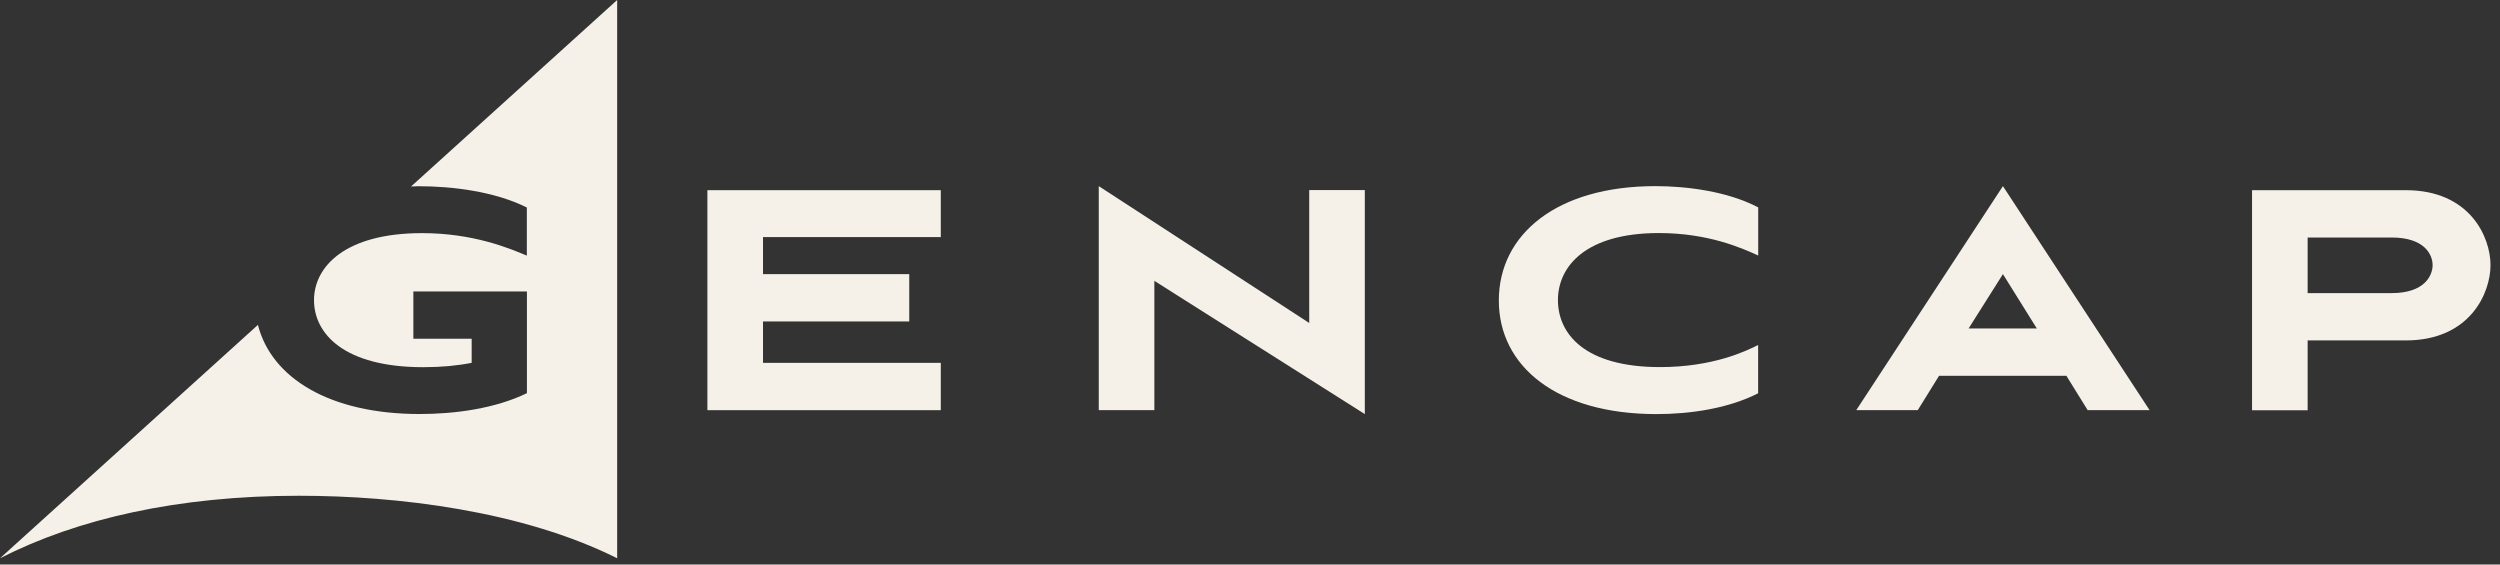
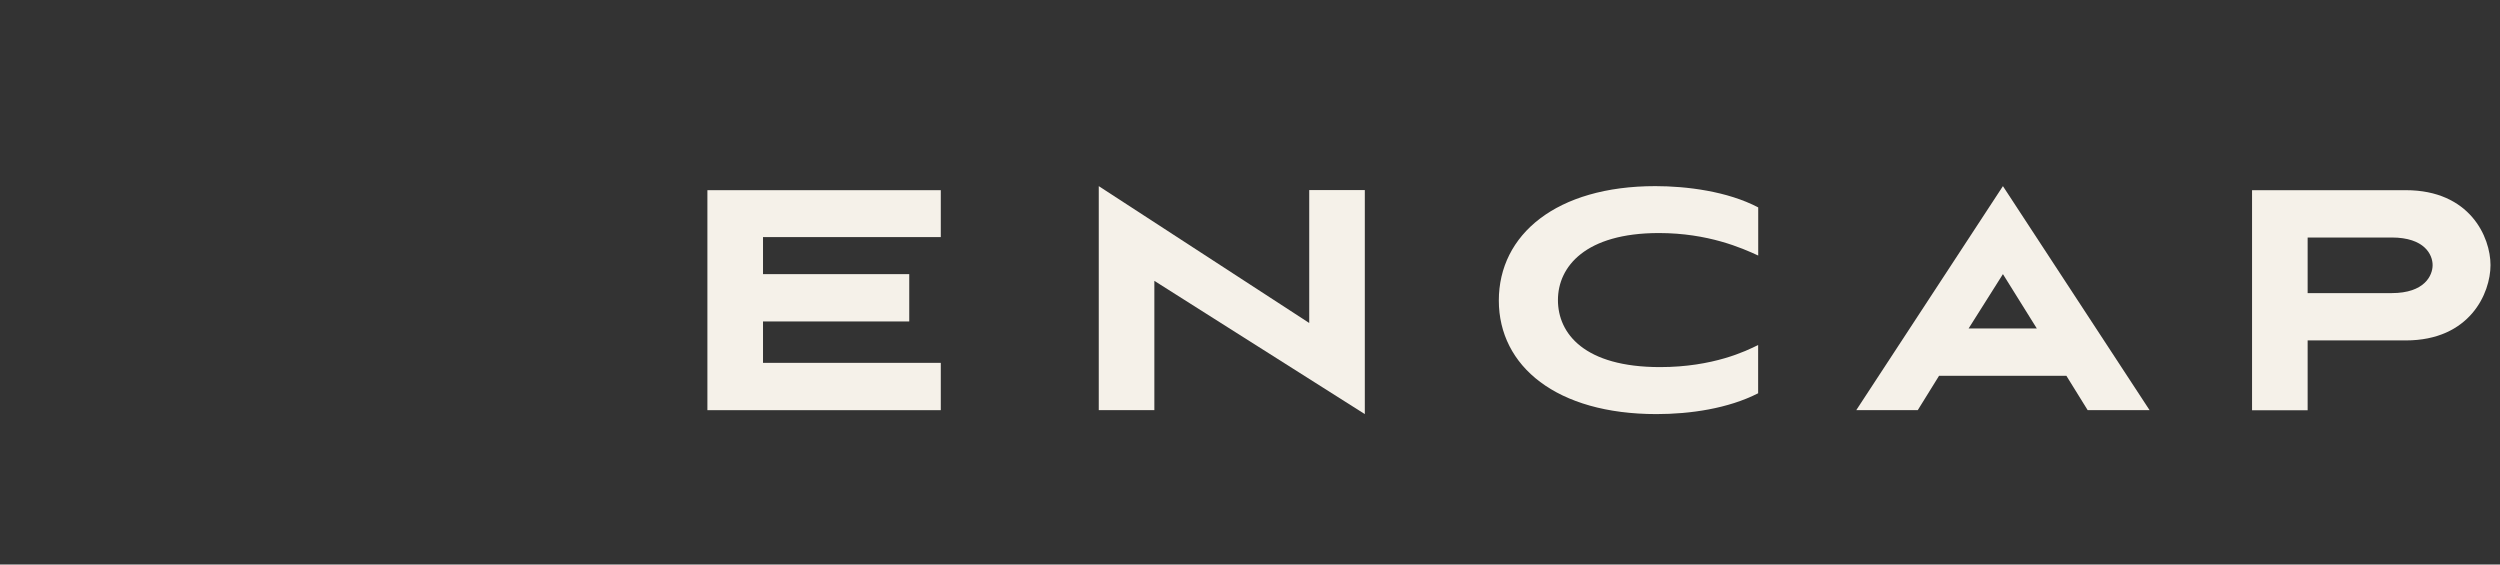
<svg xmlns="http://www.w3.org/2000/svg" width="217" height="49" viewBox="0 0 217 49" fill="none">
  <rect x="0" y="0" width="217" height="49" fill="#333333" stroke="none" />
-   <path d="M35.68 16.186C35.894 16.186 36.101 16.164 36.322 16.164C39.23 16.164 42.922 16.606 45.73 18.011V22.189C44.19 21.541 41.076 20.236 36.628 20.236C29.957 20.236 27.256 23.145 27.256 26.054C27.256 28.963 29.857 31.872 36.735 31.872C38.346 31.872 39.714 31.737 40.94 31.494V29.405H35.88V25.298H45.737V34.126C43 35.459 39.508 35.937 36.428 35.937C28.588 35.937 23.556 32.792 22.387 28.2L0 48.457C6.735 45.014 15.488 43.031 25.944 43.031C34.483 43.031 45.331 44.336 53.57 48.457V0L35.68 16.186Z" fill="#F5F1E9" />
  <path d="M61.403 35.61V16.508H81.66V20.579H66.229V23.795H78.923V27.902H66.229V31.496H81.66V35.603H61.403V35.61Z" fill="#F5F1E9" />
  <path d="M100.198 24.37V35.6H95.373V16.156L113.641 28.035V16.498H118.466V35.943L100.198 24.378V24.37Z" fill="#F5F1E9" />
  <path d="M152.613 34.132C150.012 35.465 146.698 35.943 143.782 35.943C135.123 35.943 130.098 31.8 130.098 26.082C130.098 20.363 135.094 16.156 143.683 16.156C146.384 16.156 149.941 16.598 152.613 18.003V22.181C151.209 21.532 148.266 20.228 143.989 20.228C137.624 20.228 135.229 23.137 135.229 26.046C135.229 28.955 137.524 31.864 144.089 31.864C148.708 31.864 151.58 30.46 152.606 29.946V34.125L152.613 34.132Z" fill="#F5F1E9" />
  <path d="M179.363 32.62H168.309L166.462 35.6H161.124L173.854 16.156L186.583 35.6H181.209L179.363 32.62ZM170.882 28.513H176.797L173.854 23.793L170.874 28.513H170.882Z" fill="#F5F1E9" />
  <path d="M200.303 29.549V35.61H195.478V16.508H208.82C214.394 16.508 216.176 20.579 216.176 23.011C216.176 25.442 214.394 29.549 208.82 29.549H200.303ZM200.303 20.615V25.442H207.594C210.467 25.442 211.151 23.902 211.151 23.011C211.151 22.119 210.467 20.615 207.594 20.615H200.303Z" fill="#F5F1E9" />
</svg>